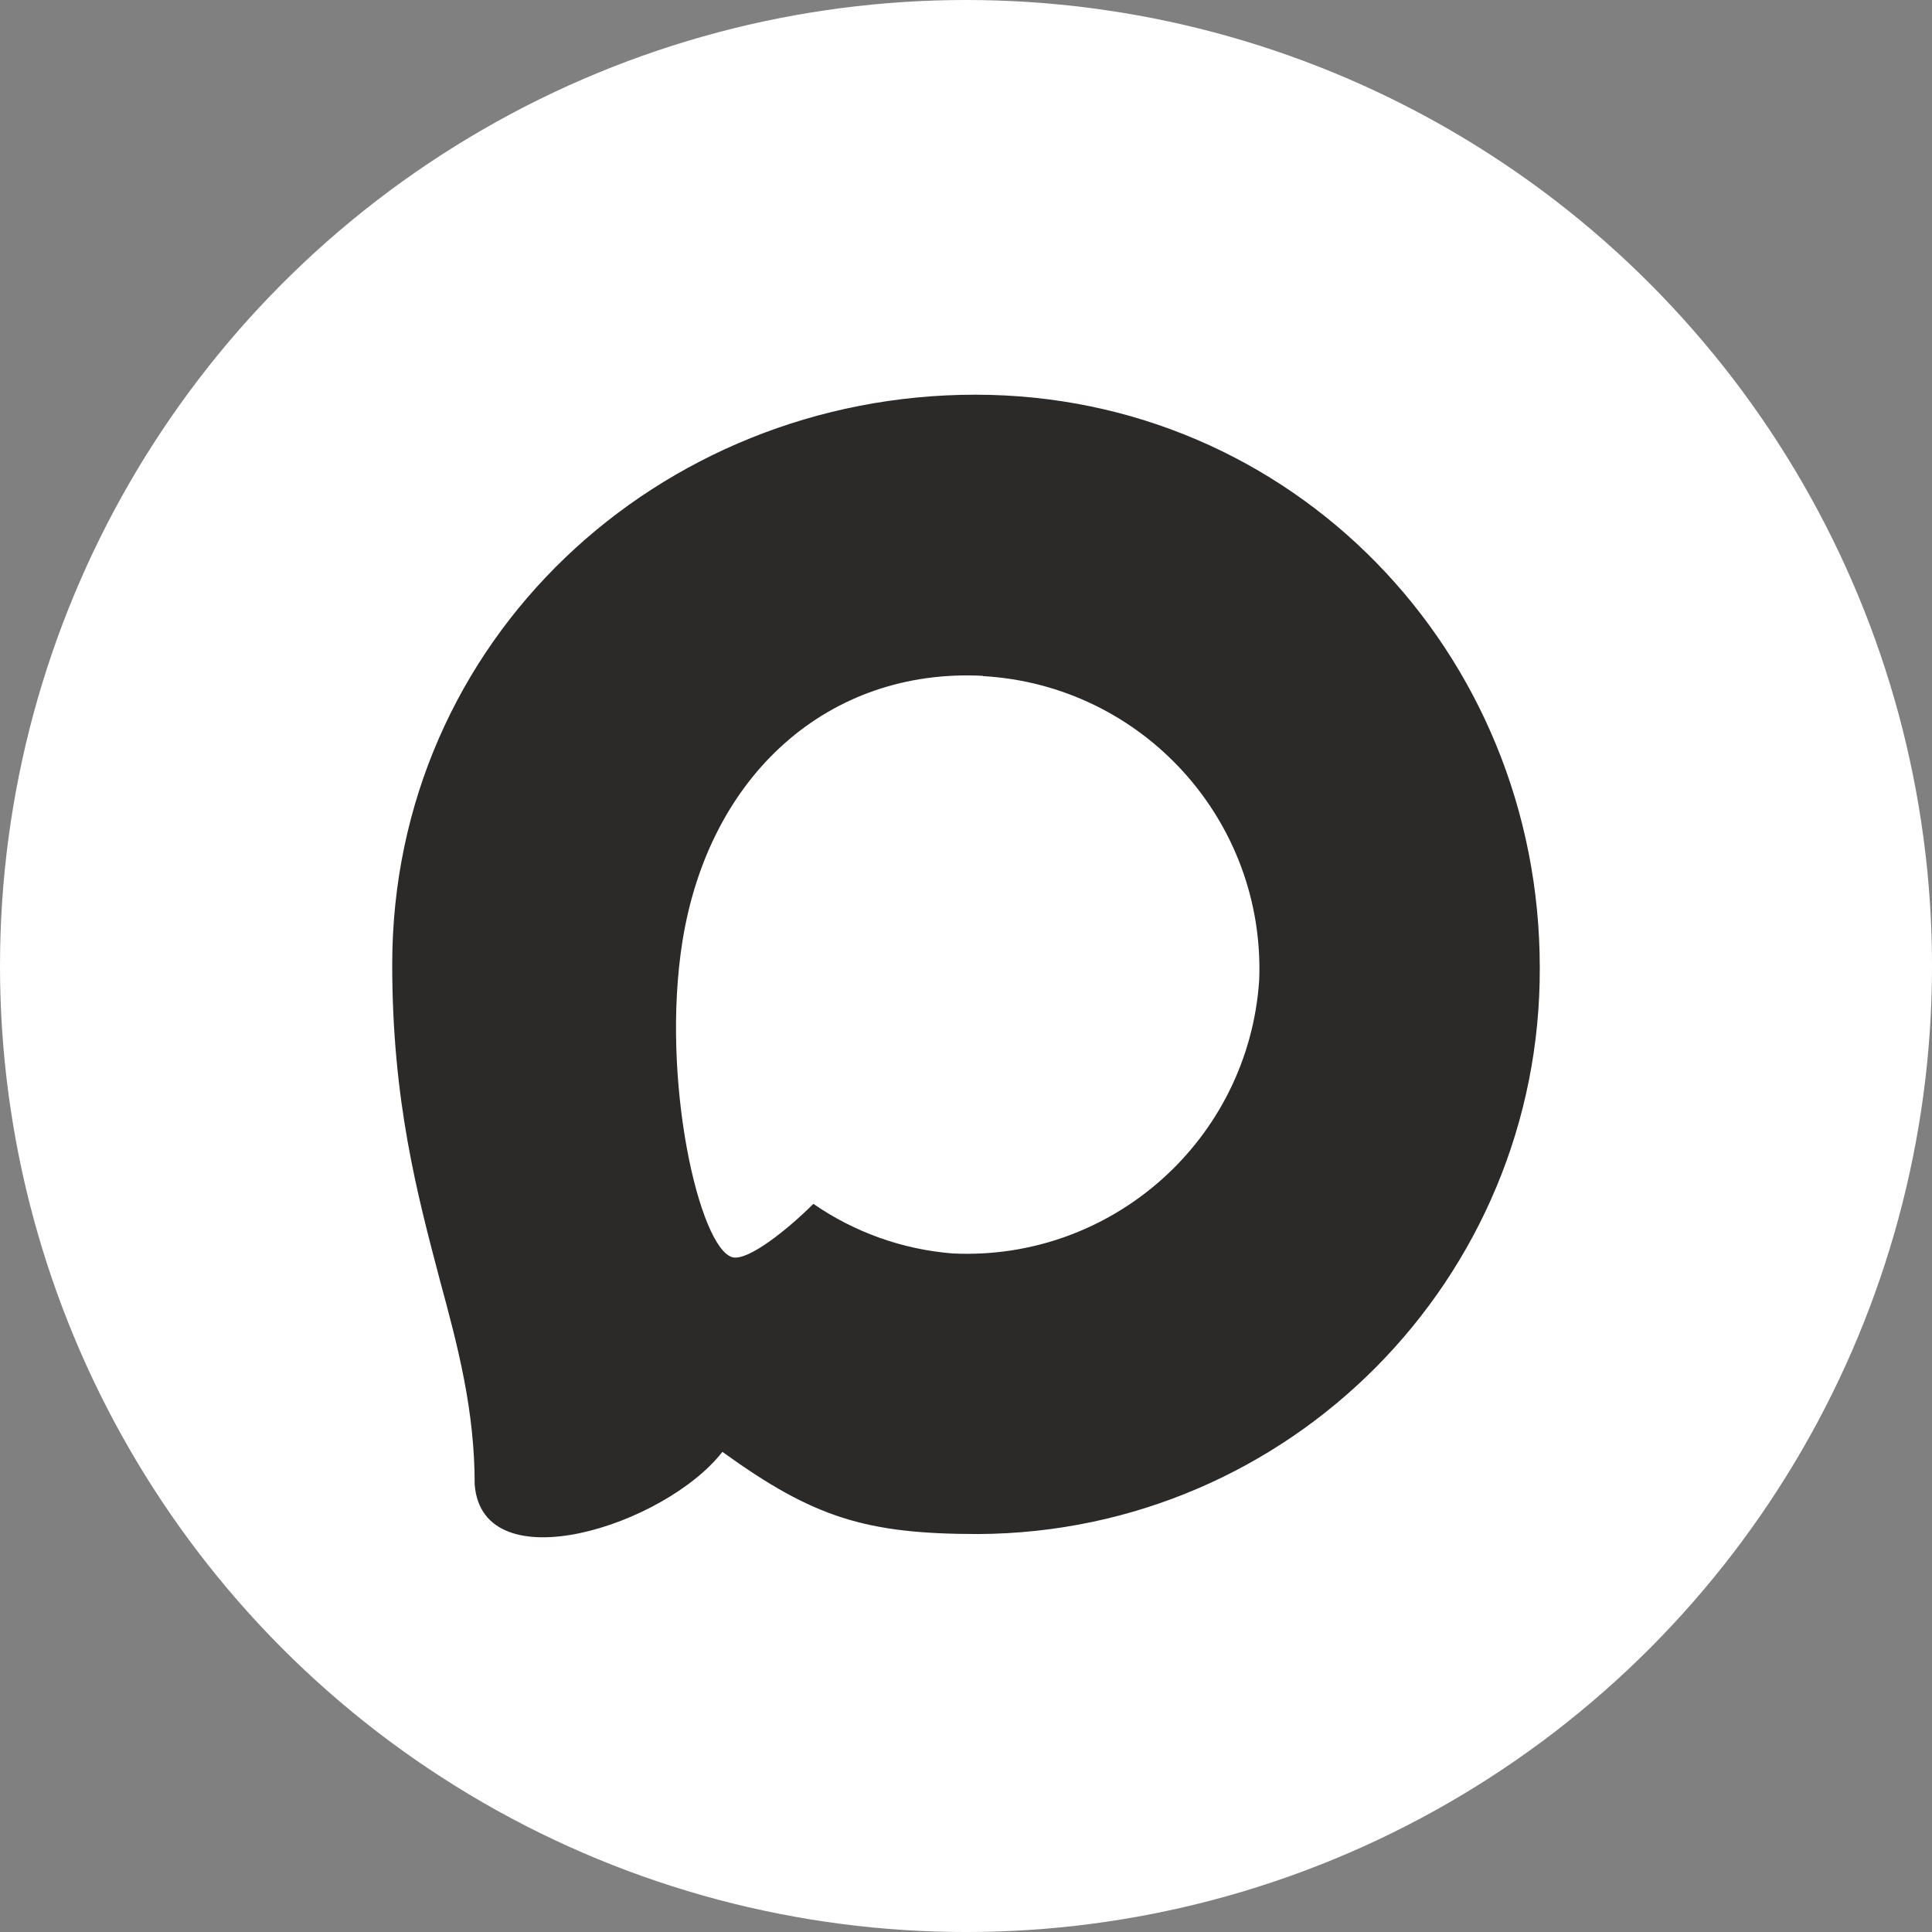
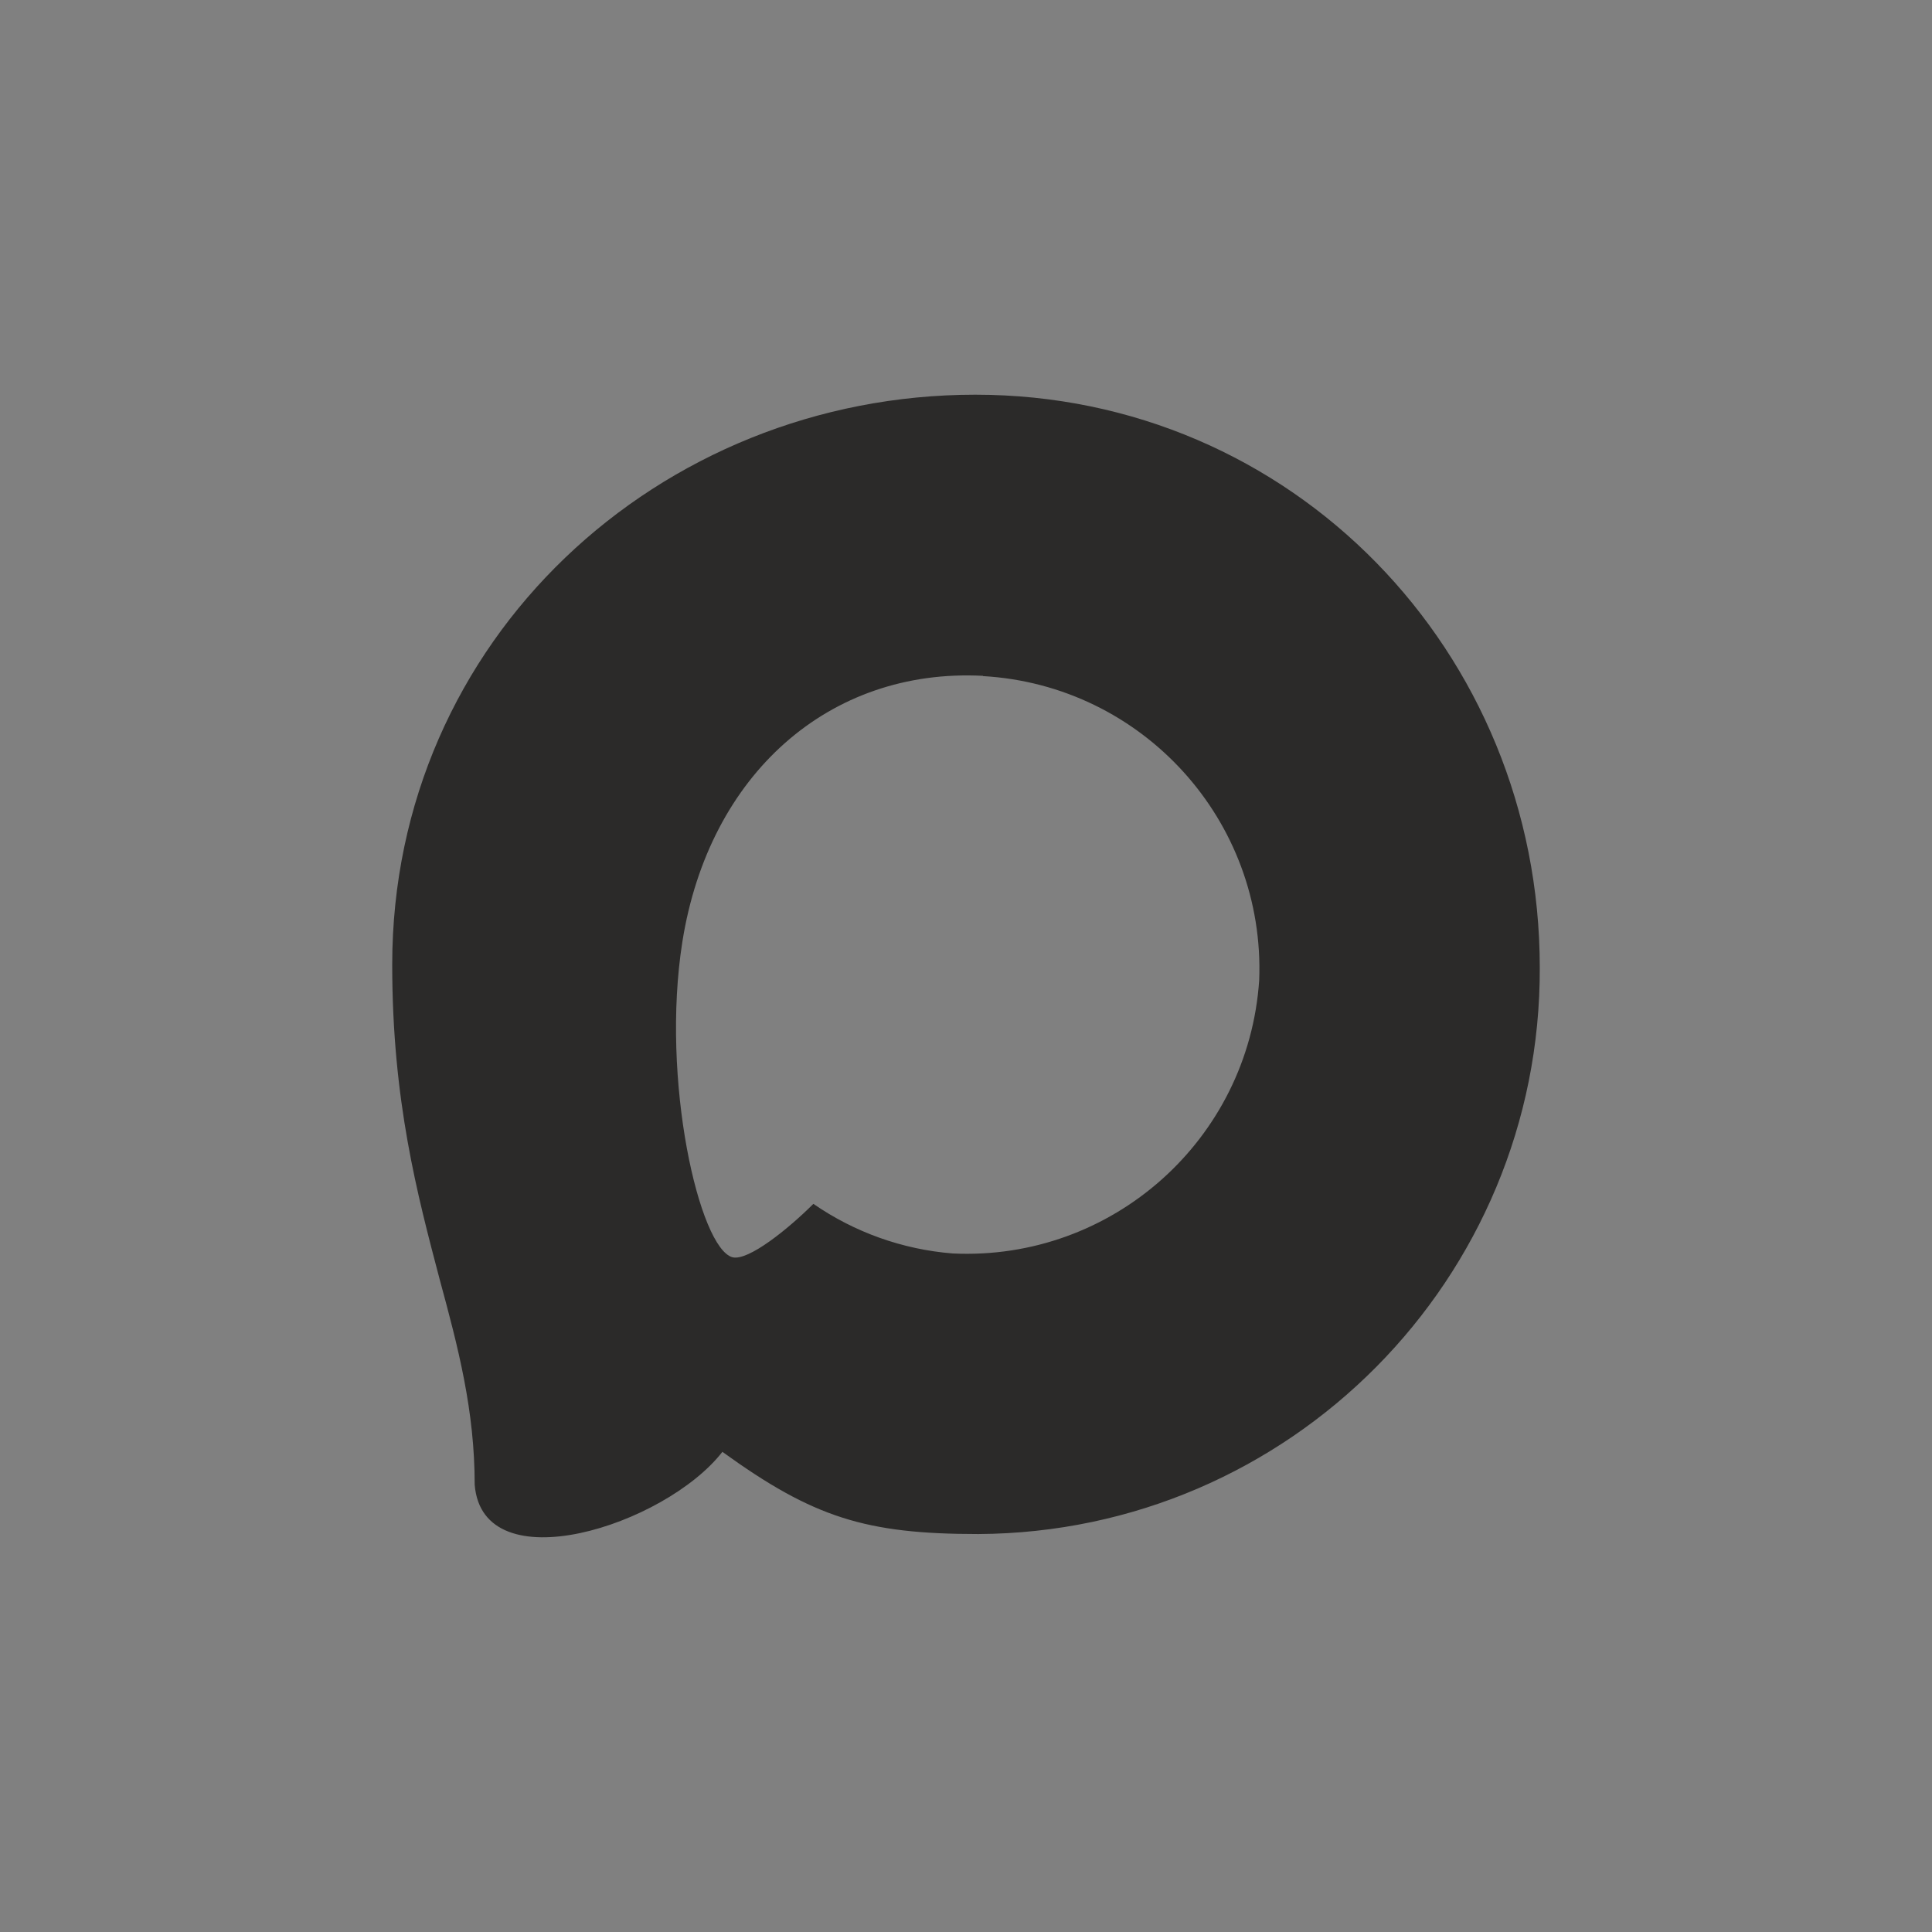
<svg xmlns="http://www.w3.org/2000/svg" xml:space="preserve" width="37.068mm" height="37.068mm" version="1.1" style="shape-rendering:geometricPrecision; text-rendering:geometricPrecision; image-rendering:optimizeQuality; fill-rule:evenodd; clip-rule:evenodd" viewBox="0 0 142309 142309">
  <rect x="0" y="0" width="142309" height="142309" fill="#808080" stroke="none" />
  <defs>
    <style type="text/css"> .fil1 {fill:#2B2A29} .fil0 {fill:white} </style>
  </defs>
  <g id="Слой_x0020_1">
-     <circle class="fil0" cx="71155" cy="71155" r="71155" />
    <path class="fil1" d="M72063 112996c-8296,0 -12151,-1211 -18852,-6055 -4238,5449 -17660,9708 -18246,2422 0,-5470 -1211,-10092 -2583,-15138 -1635,-6216 -3492,-13139 -3492,-23171 0,-23957 19659,-41981 42951,-41981 23312,0 41577,18912 41577,42203 79,22932 -18424,41597 -41355,41720zm343 -63215c-11343,-585 -20184,7266 -22142,19578 -1614,10193 1252,22606 3694,23251 1171,283 4117,-2099 5954,-3935 3037,2098 6574,3358 10253,3653 11754,565 21796,-8383 22585,-20123 460,-11765 -8589,-21731 -20344,-22404l0 -20z" />
  </g>
</svg>